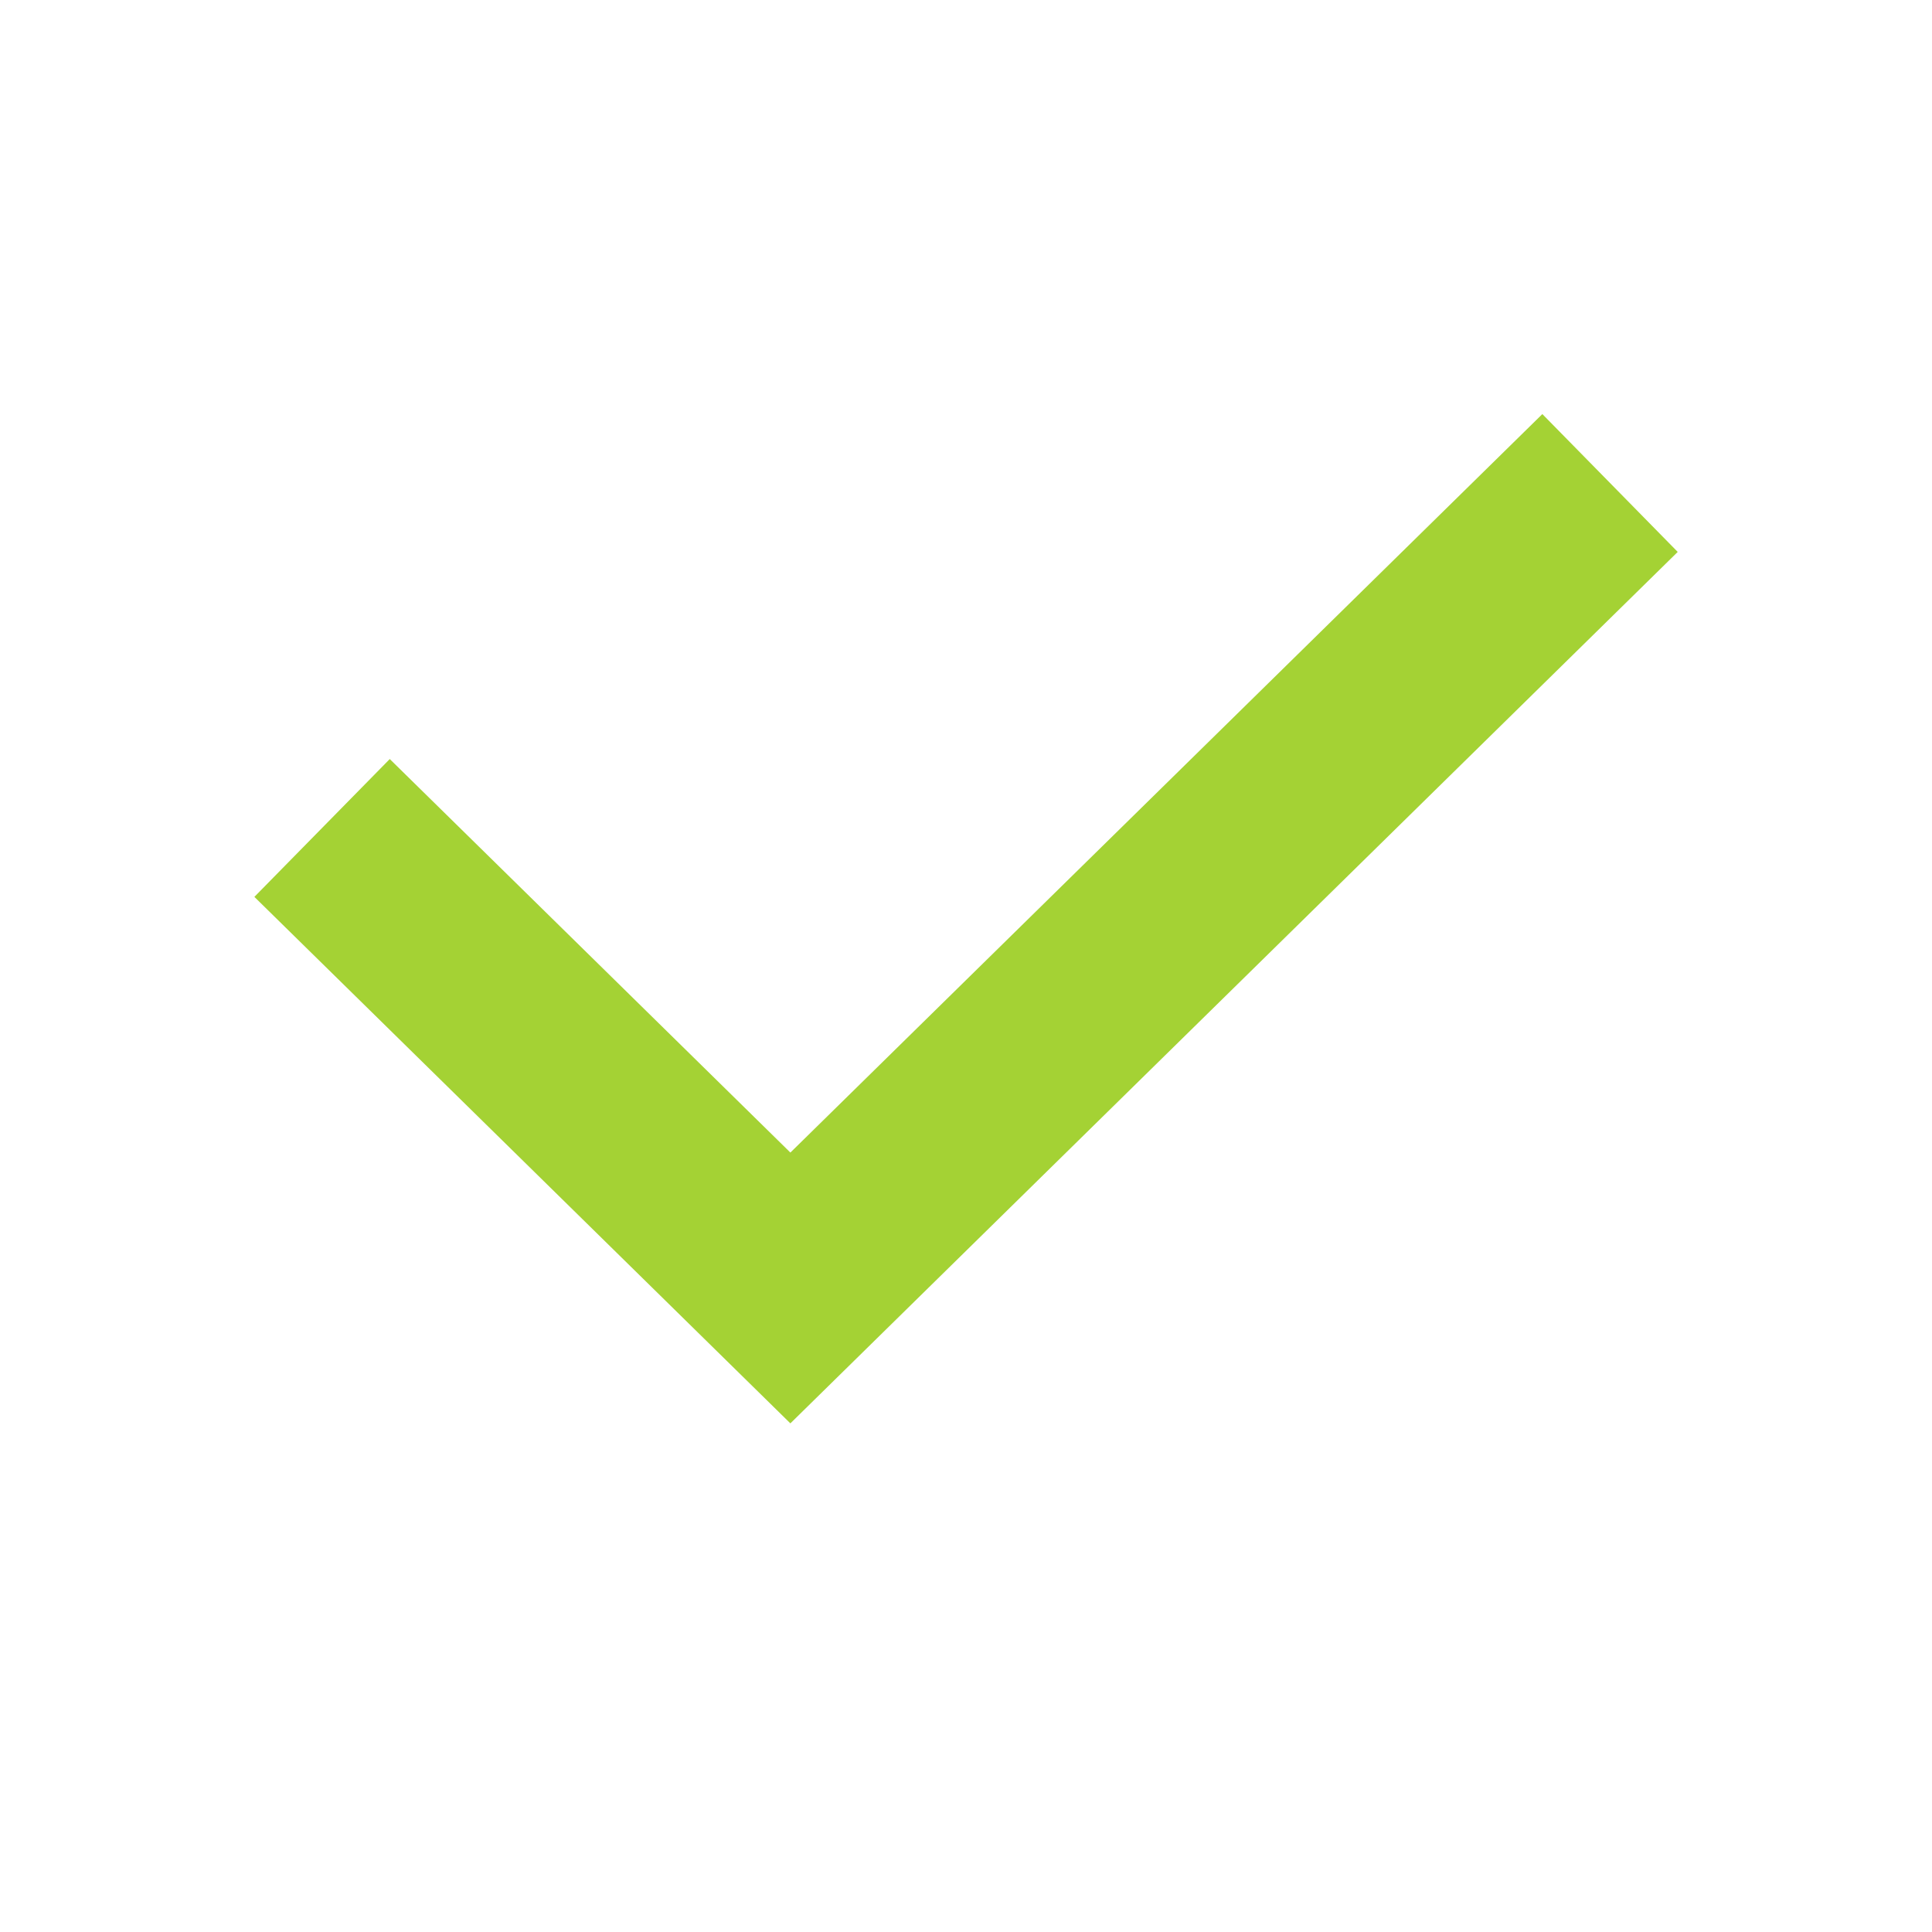
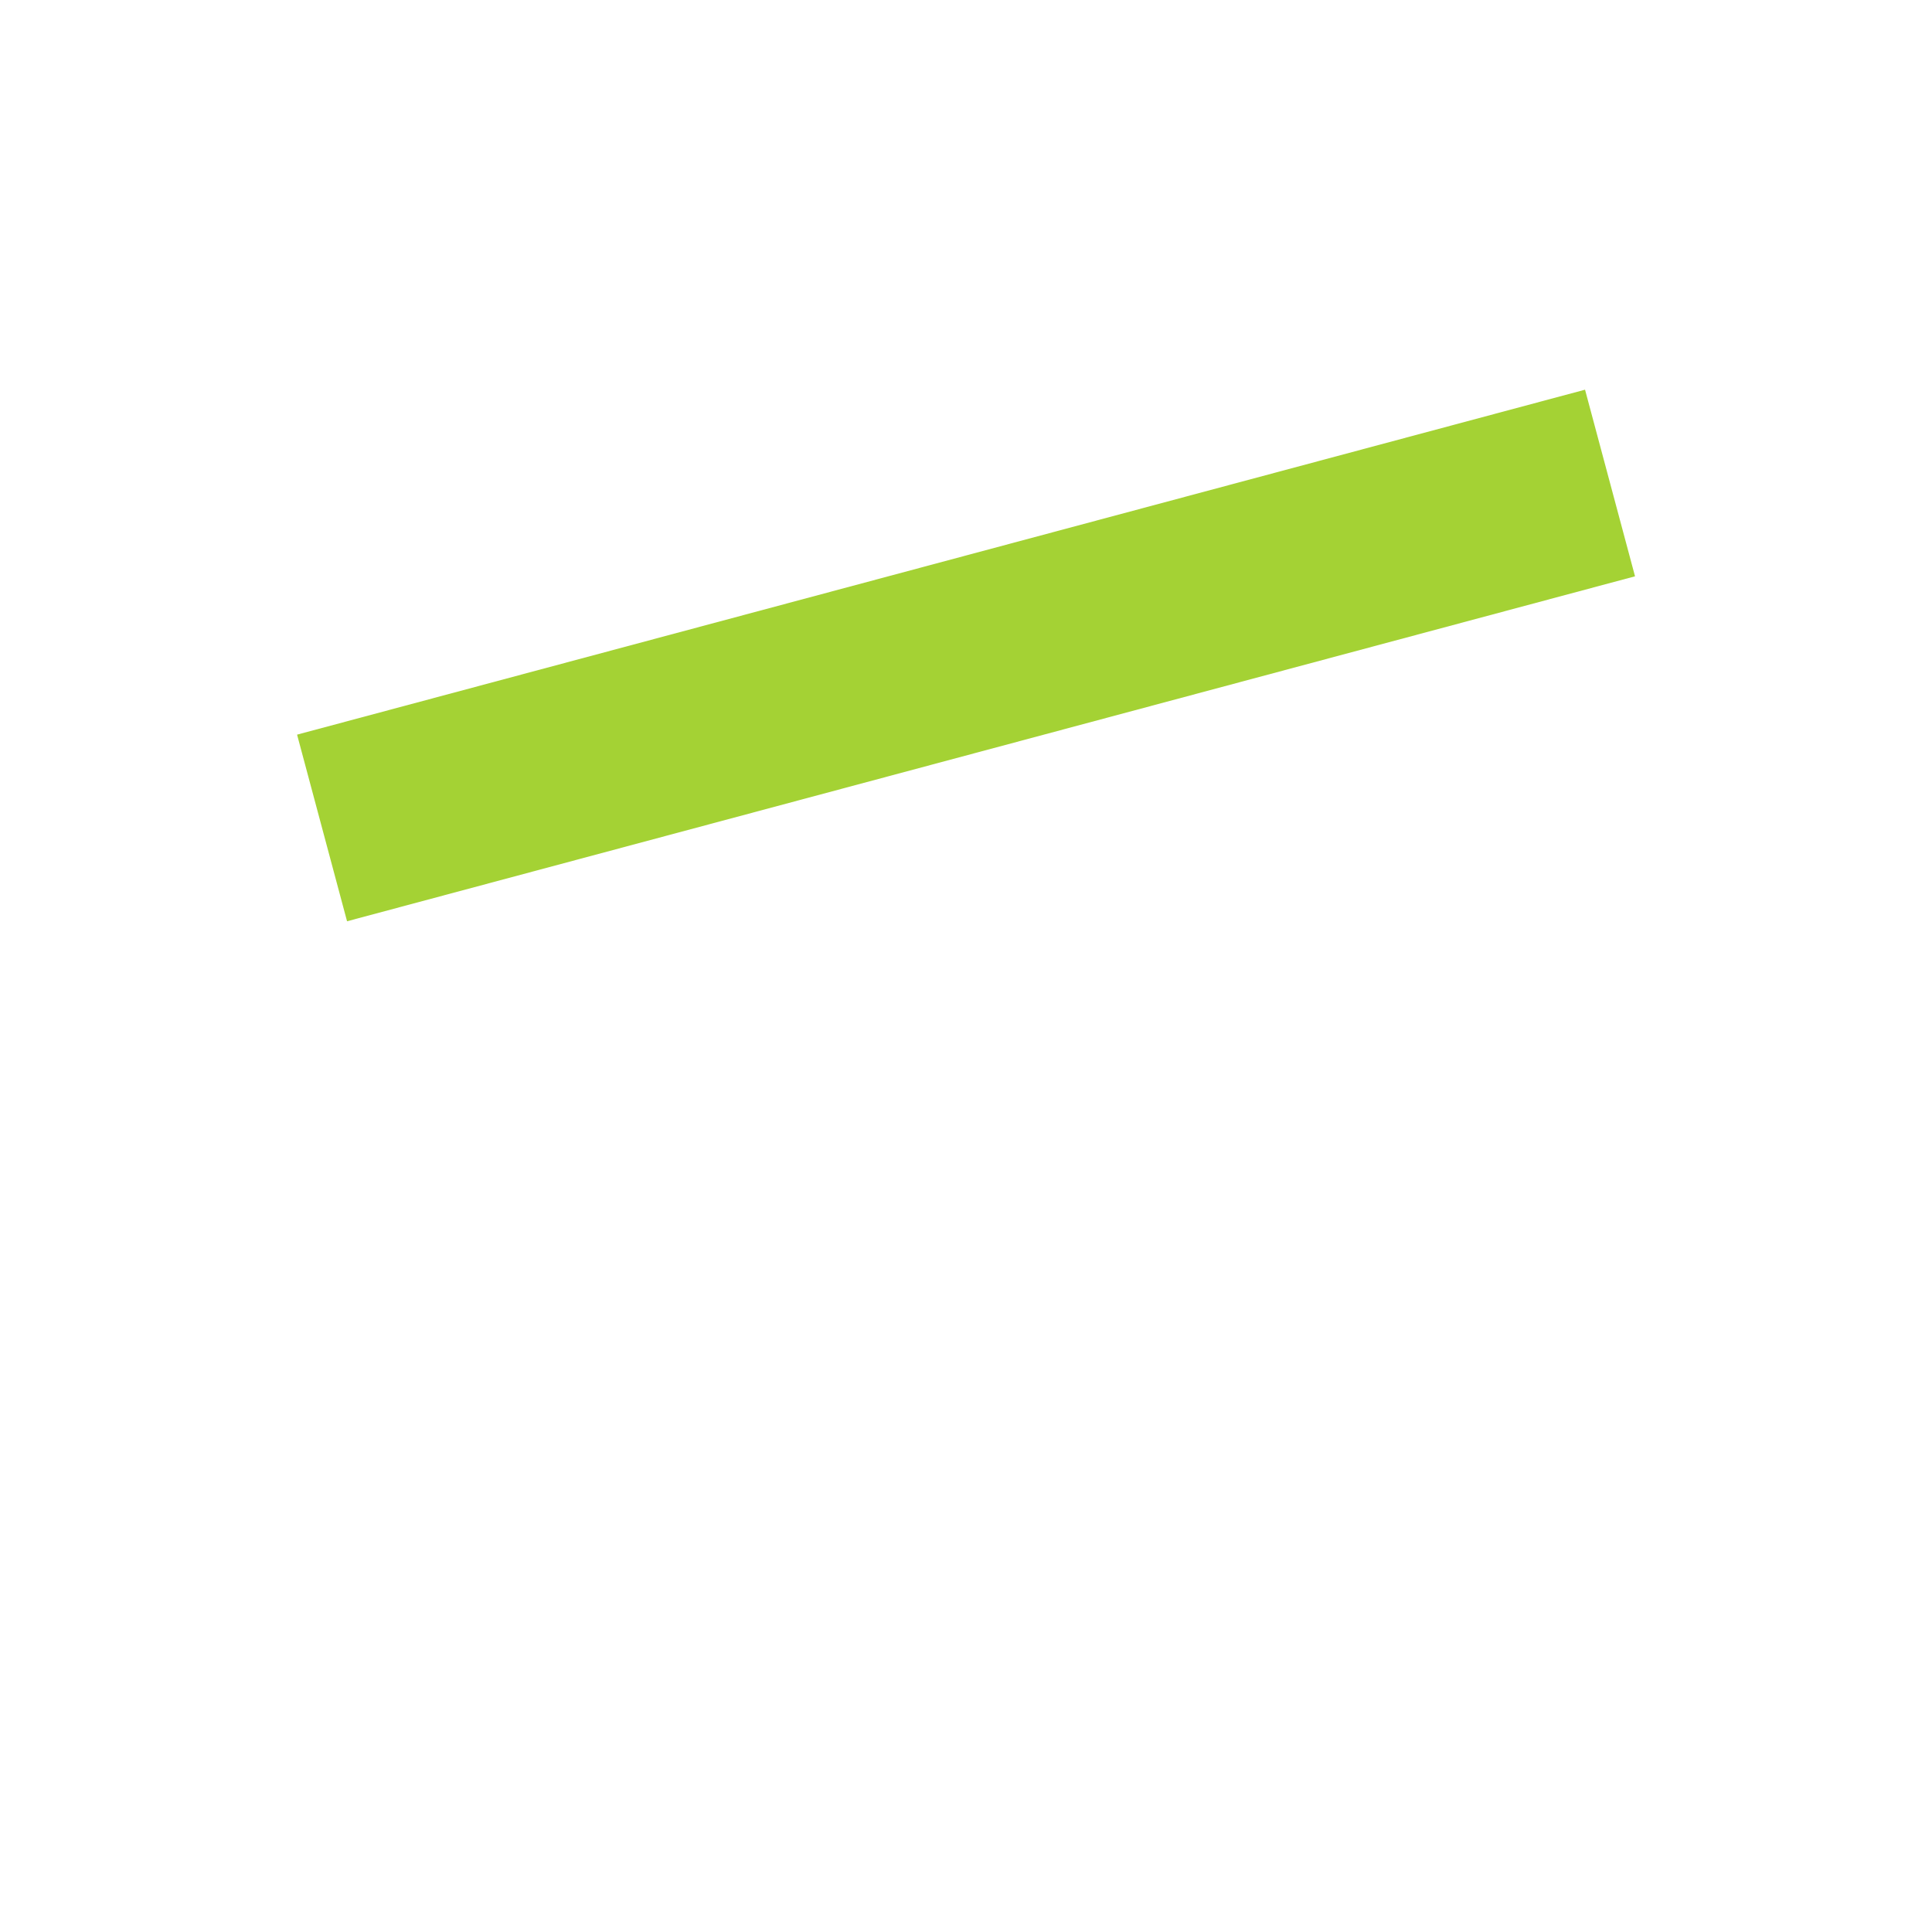
<svg xmlns="http://www.w3.org/2000/svg" width="20" height="20" viewBox="0 0 20 20" fill="none">
-   <path d="M3.334 8.571L8.182 13.333L16.667 5" stroke="#A4D234" stroke-width="2" />
+   <path d="M3.334 8.571L16.667 5" stroke="#A4D234" stroke-width="2" />
</svg>